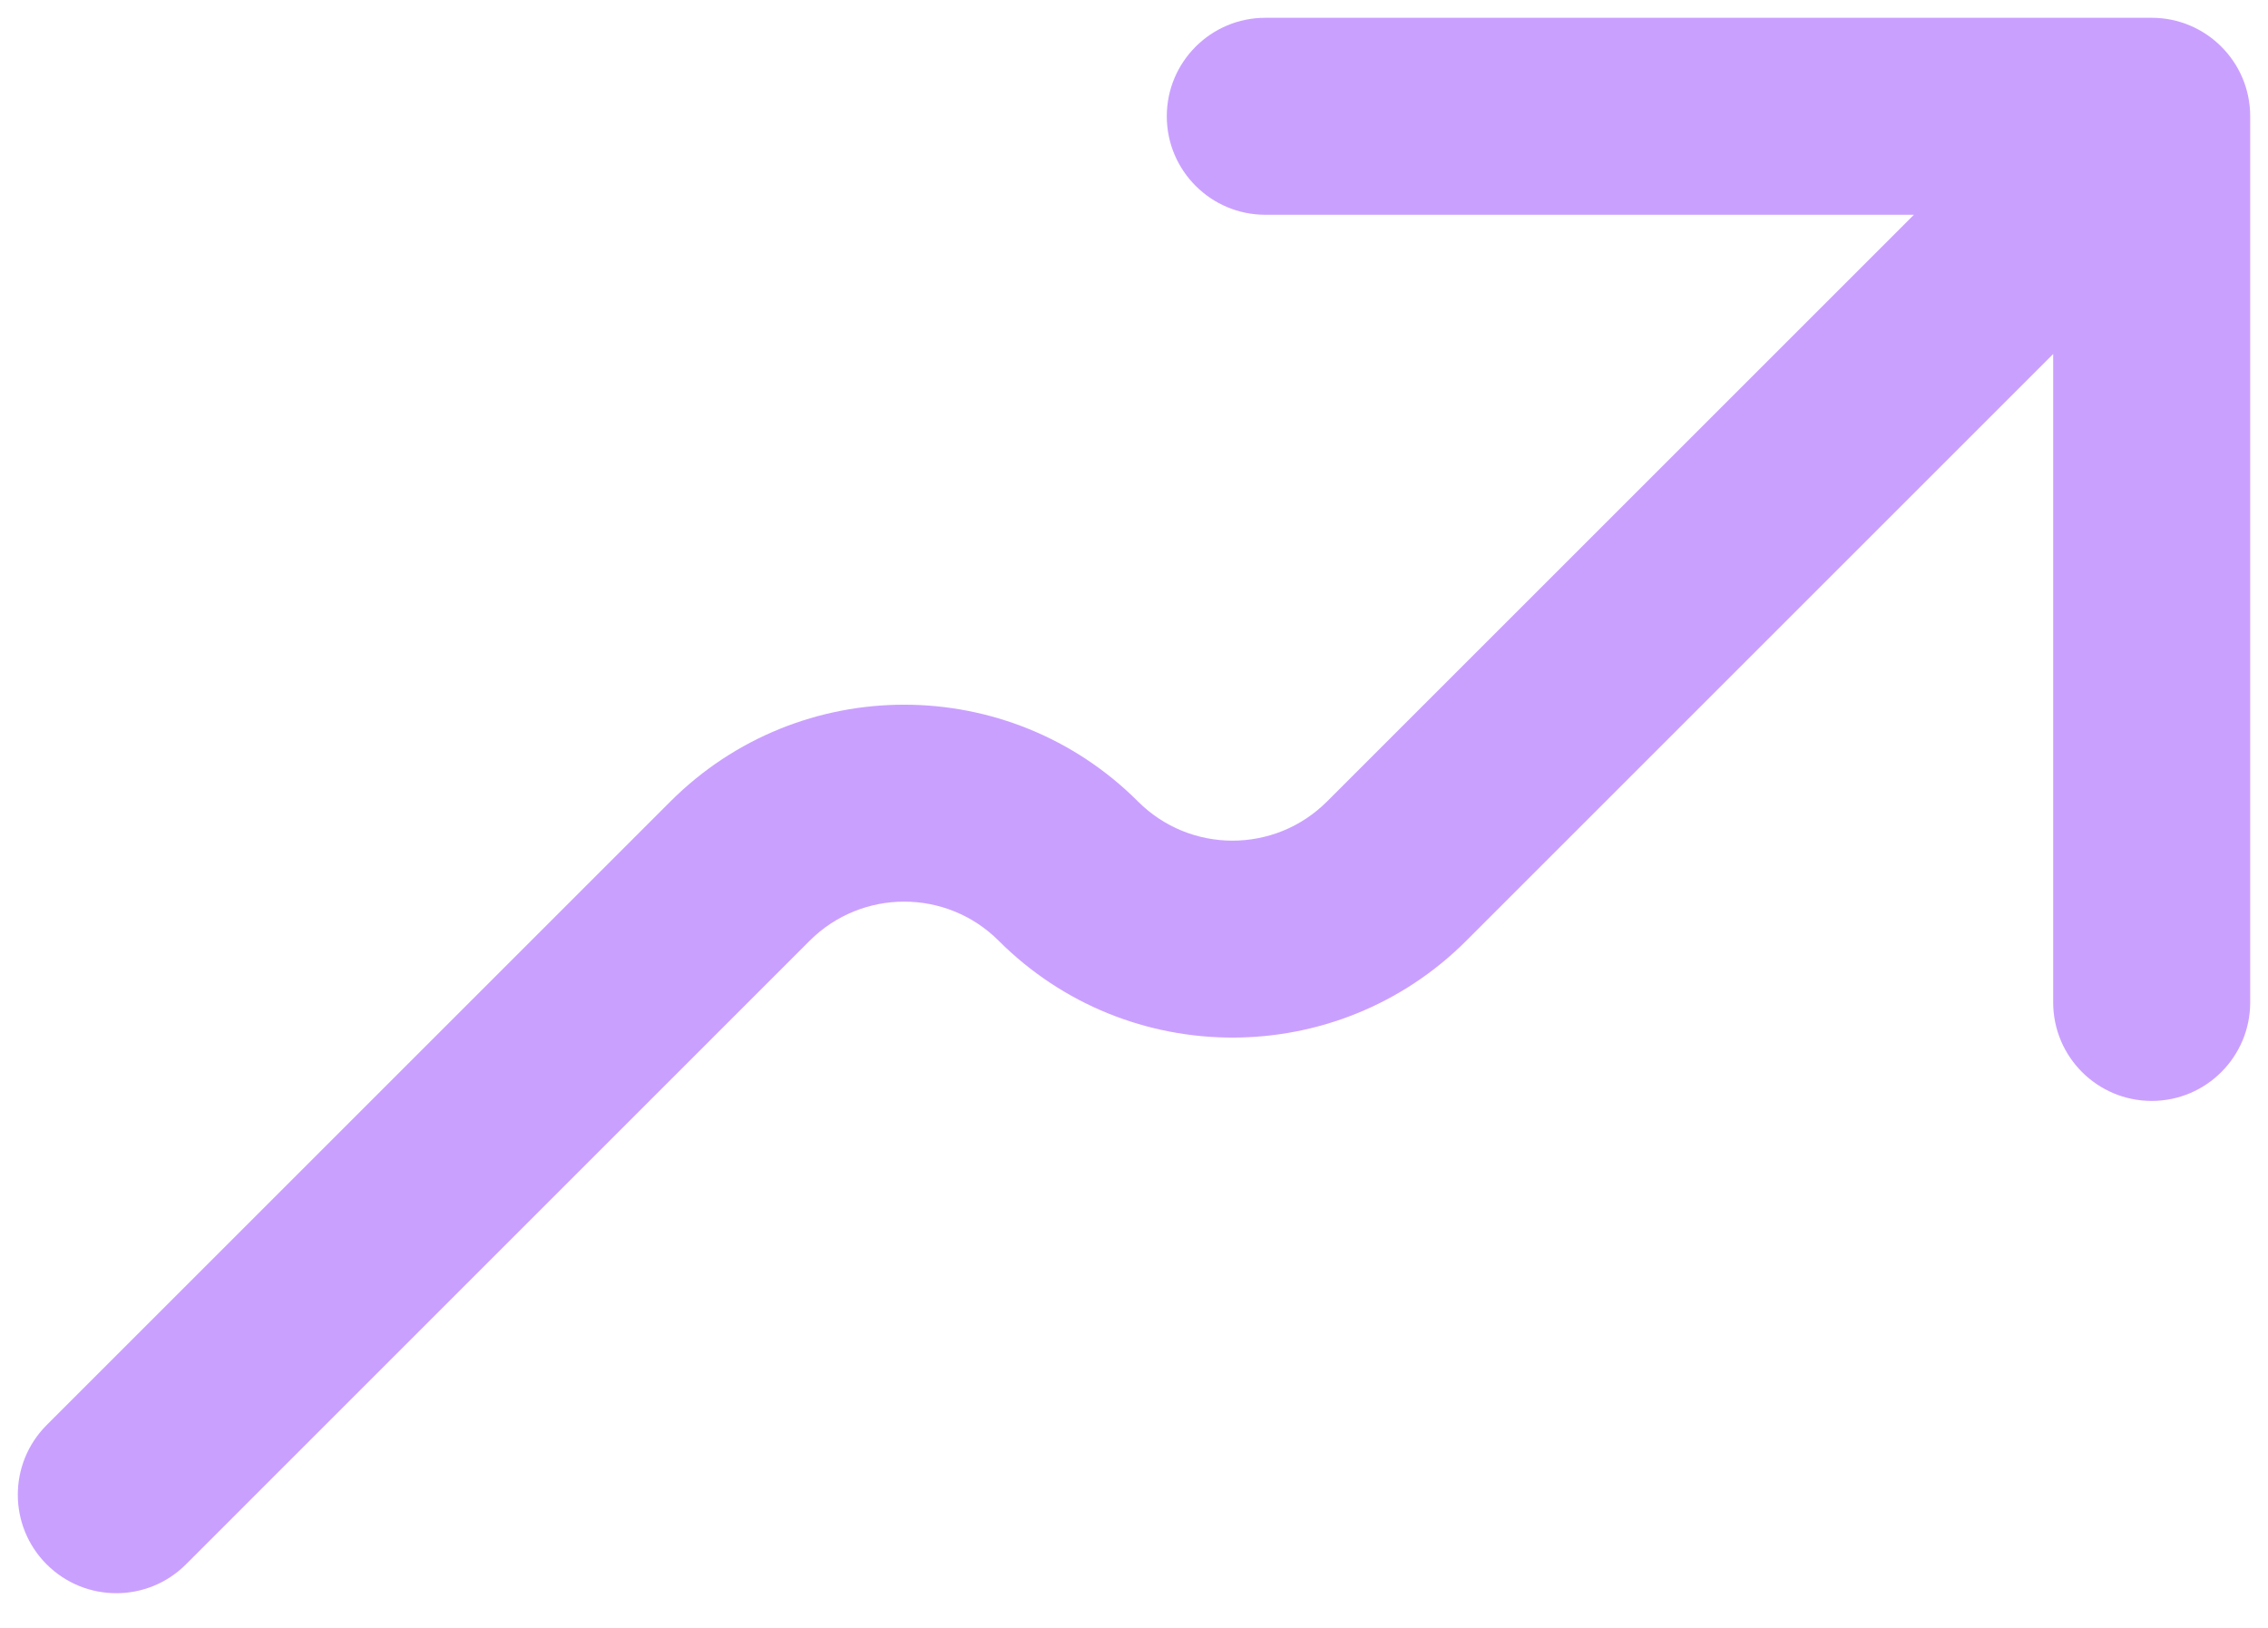
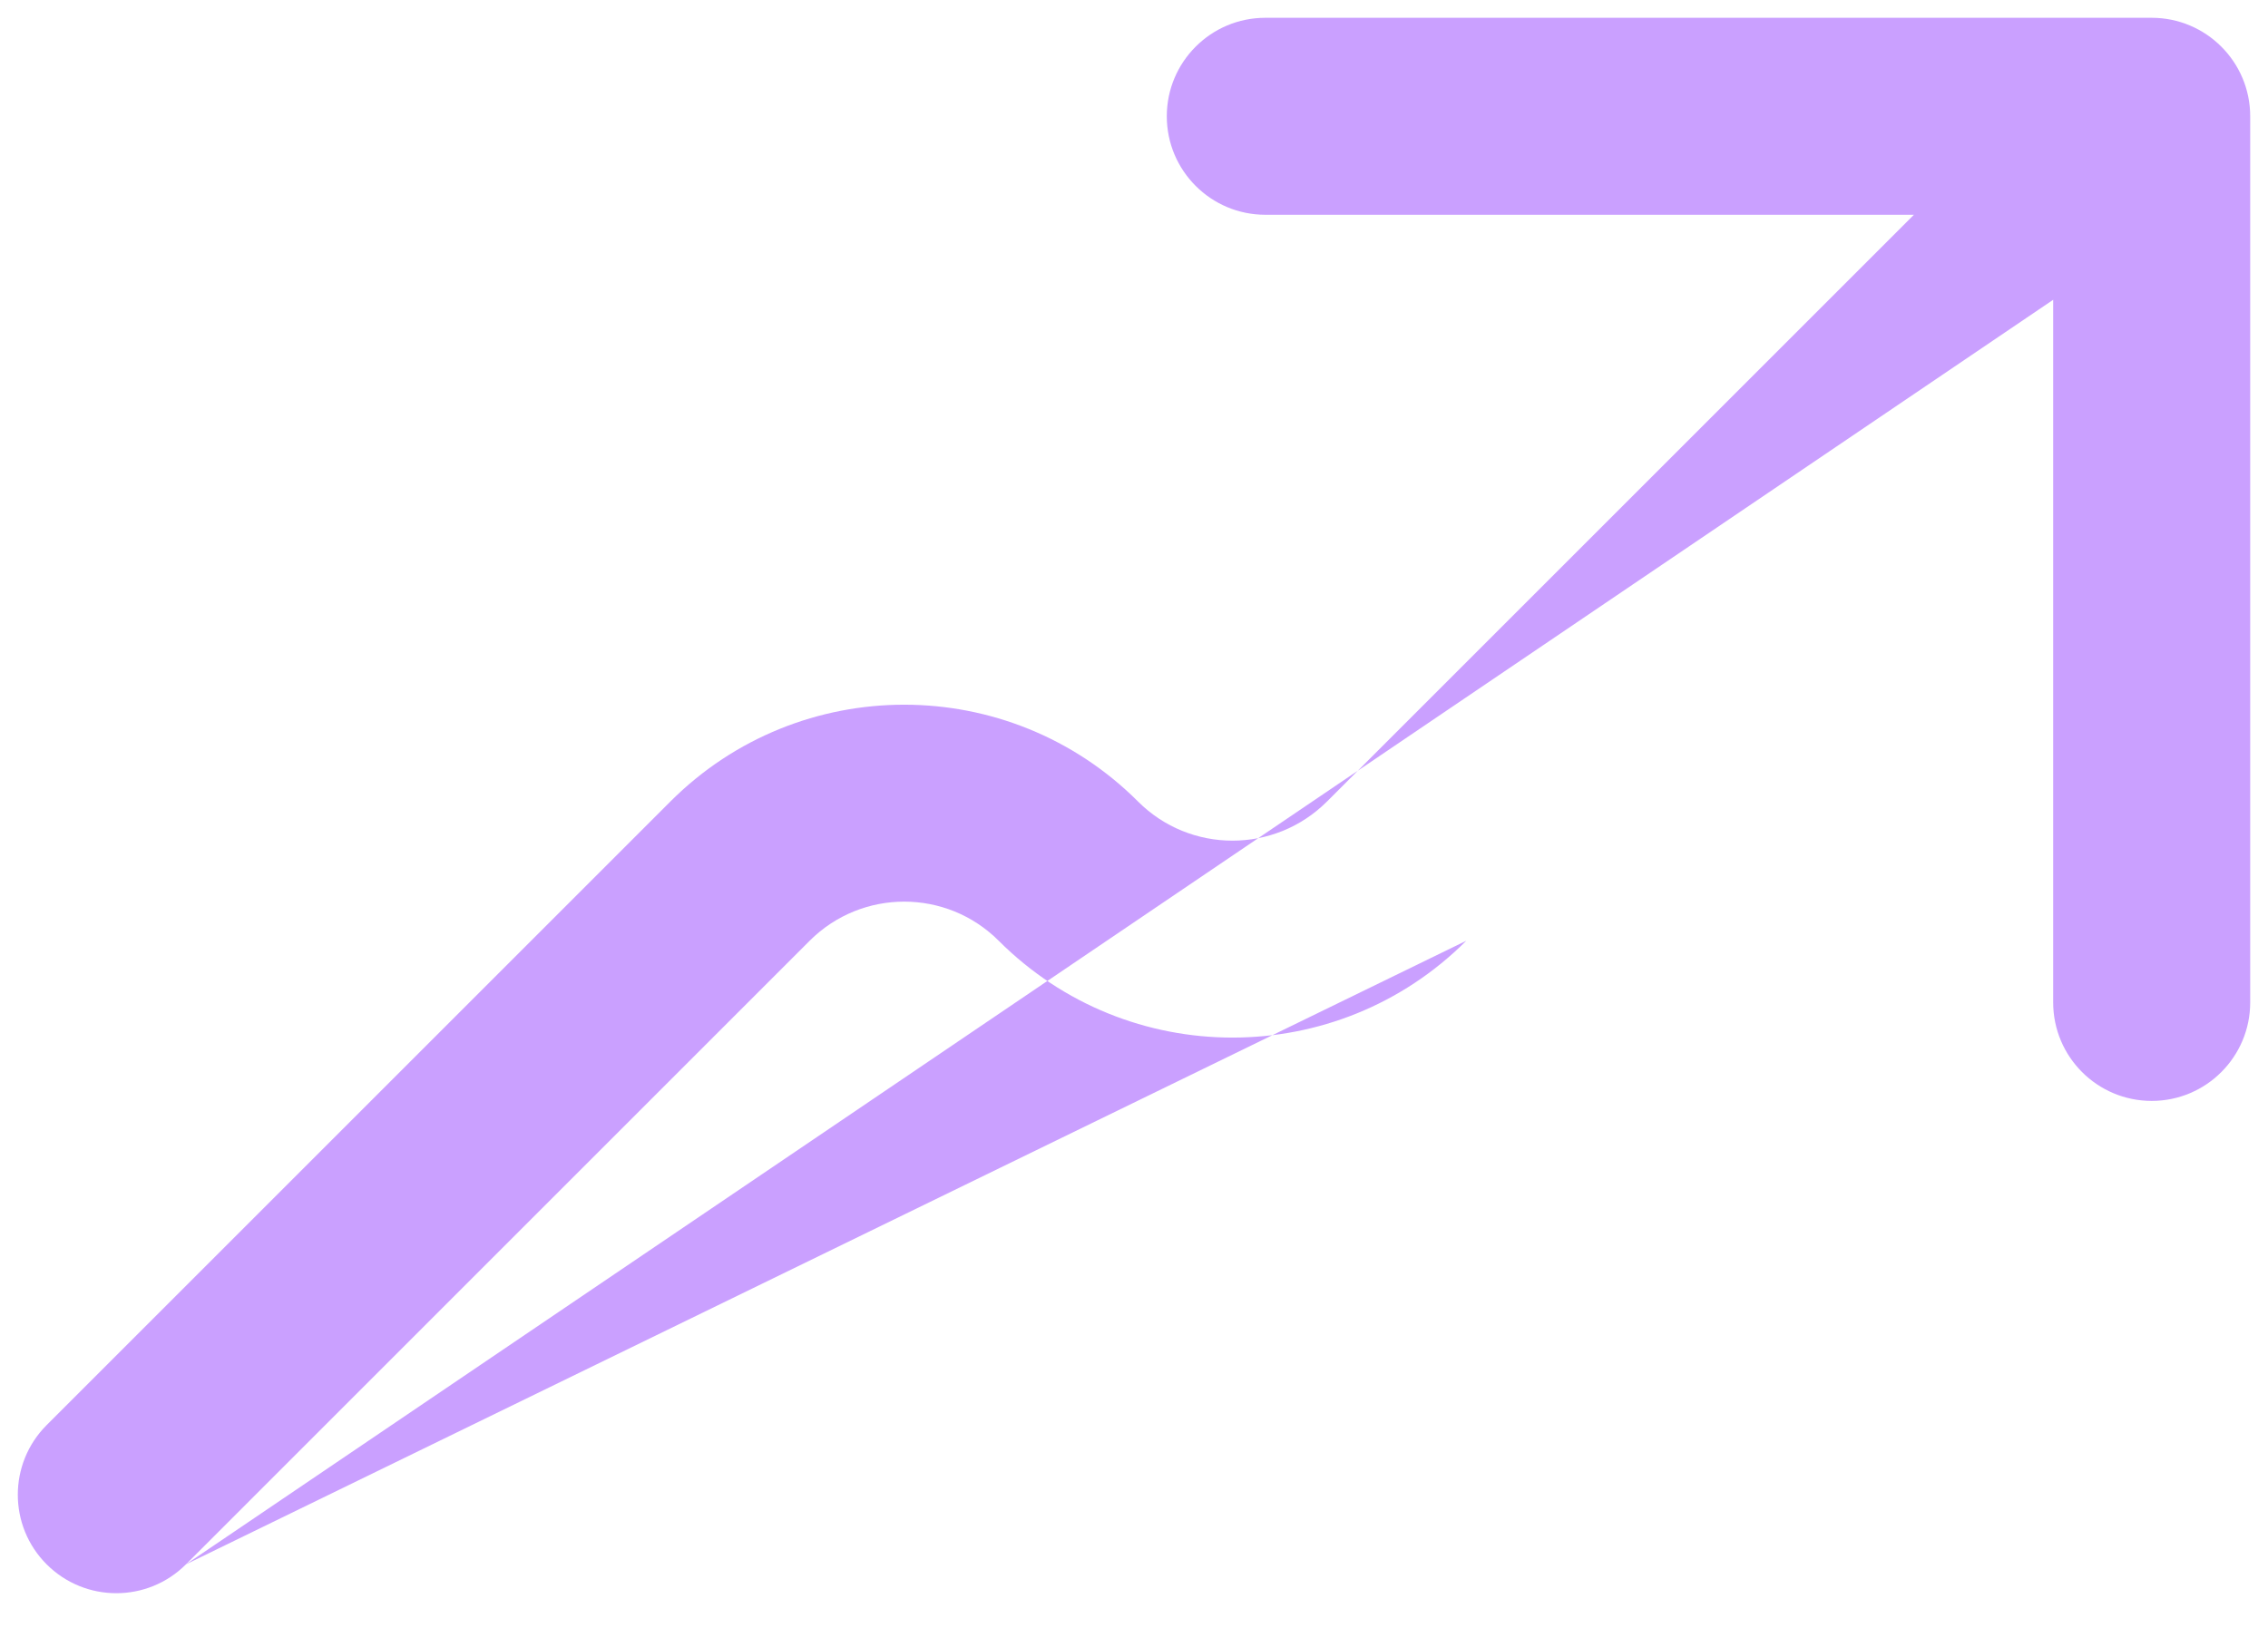
<svg xmlns="http://www.w3.org/2000/svg" width="39" height="28" viewBox="0 0 39 28" fill="none">
-   <path d="M0.802 24.512C0.141 25.174 0.141 26.246 0.802 26.907C1.464 27.569 2.536 27.569 3.198 26.907L0.802 24.512ZM38.694 2C38.694 1.065 37.935 0.306 37 0.306H21.758C20.823 0.306 20.064 1.065 20.064 2C20.064 2.935 20.823 3.694 21.758 3.694H35.306V17.242C35.306 18.177 36.065 18.936 37 18.936C37.935 18.936 38.694 18.177 38.694 17.242V2ZM3.198 26.907L13.923 16.181L11.528 13.786L0.802 24.512L3.198 26.907ZM25.214 16.181L38.197 3.198L35.803 0.802L22.819 13.786L25.214 16.181ZM17.173 16.181C19.394 18.402 22.993 18.402 25.214 16.181L22.819 13.786C21.921 14.684 20.466 14.684 19.569 13.786L17.173 16.181ZM13.923 16.181C14.821 15.284 16.276 15.284 17.173 16.181L19.569 13.786C17.348 11.566 13.748 11.566 11.528 13.786L13.923 16.181Z" fill="#CAA0FF" />
+   <path d="M0.802 24.512C0.141 25.174 0.141 26.246 0.802 26.907C1.464 27.569 2.536 27.569 3.198 26.907L0.802 24.512ZM38.694 2C38.694 1.065 37.935 0.306 37 0.306H21.758C20.823 0.306 20.064 1.065 20.064 2C20.064 2.935 20.823 3.694 21.758 3.694H35.306V17.242C35.306 18.177 36.065 18.936 37 18.936C37.935 18.936 38.694 18.177 38.694 17.242V2ZM3.198 26.907L13.923 16.181L11.528 13.786L0.802 24.512L3.198 26.907ZL38.197 3.198L35.803 0.802L22.819 13.786L25.214 16.181ZM17.173 16.181C19.394 18.402 22.993 18.402 25.214 16.181L22.819 13.786C21.921 14.684 20.466 14.684 19.569 13.786L17.173 16.181ZM13.923 16.181C14.821 15.284 16.276 15.284 17.173 16.181L19.569 13.786C17.348 11.566 13.748 11.566 11.528 13.786L13.923 16.181Z" fill="#CAA0FF" />
</svg>